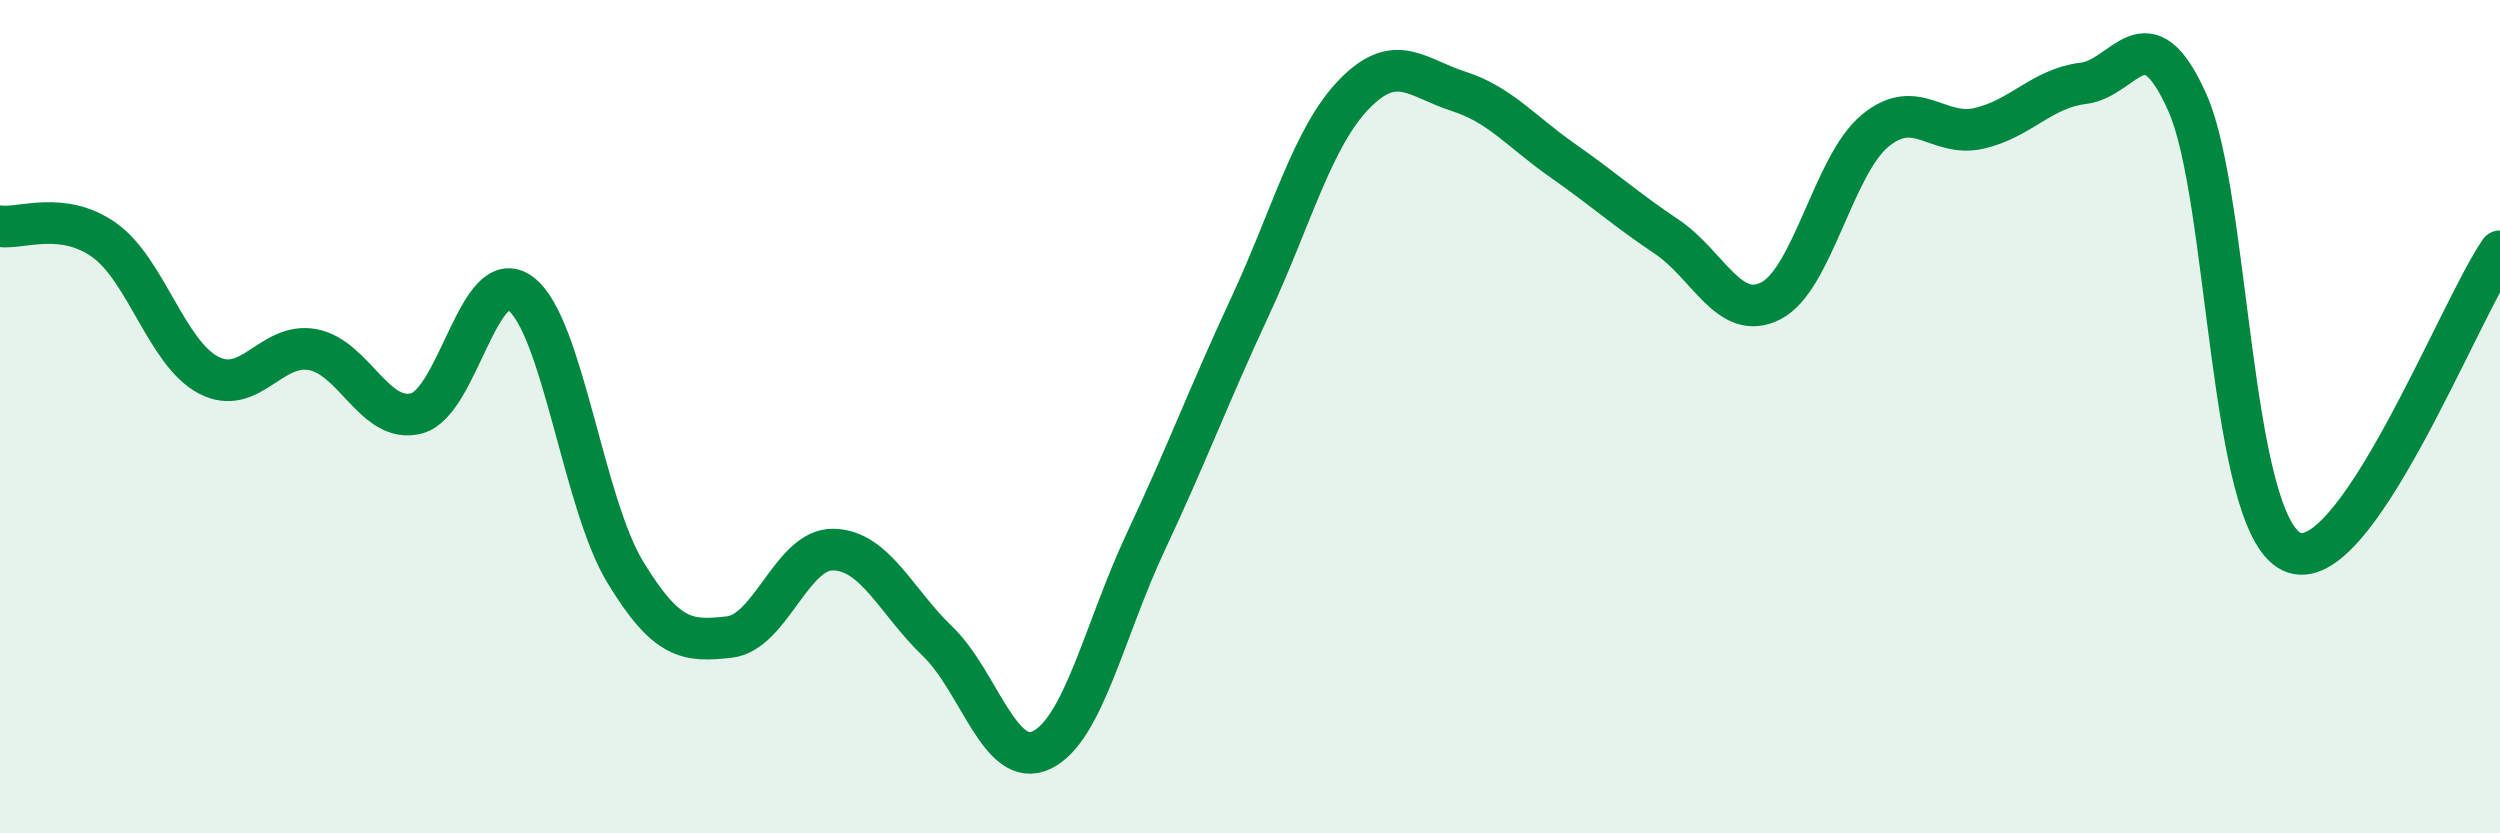
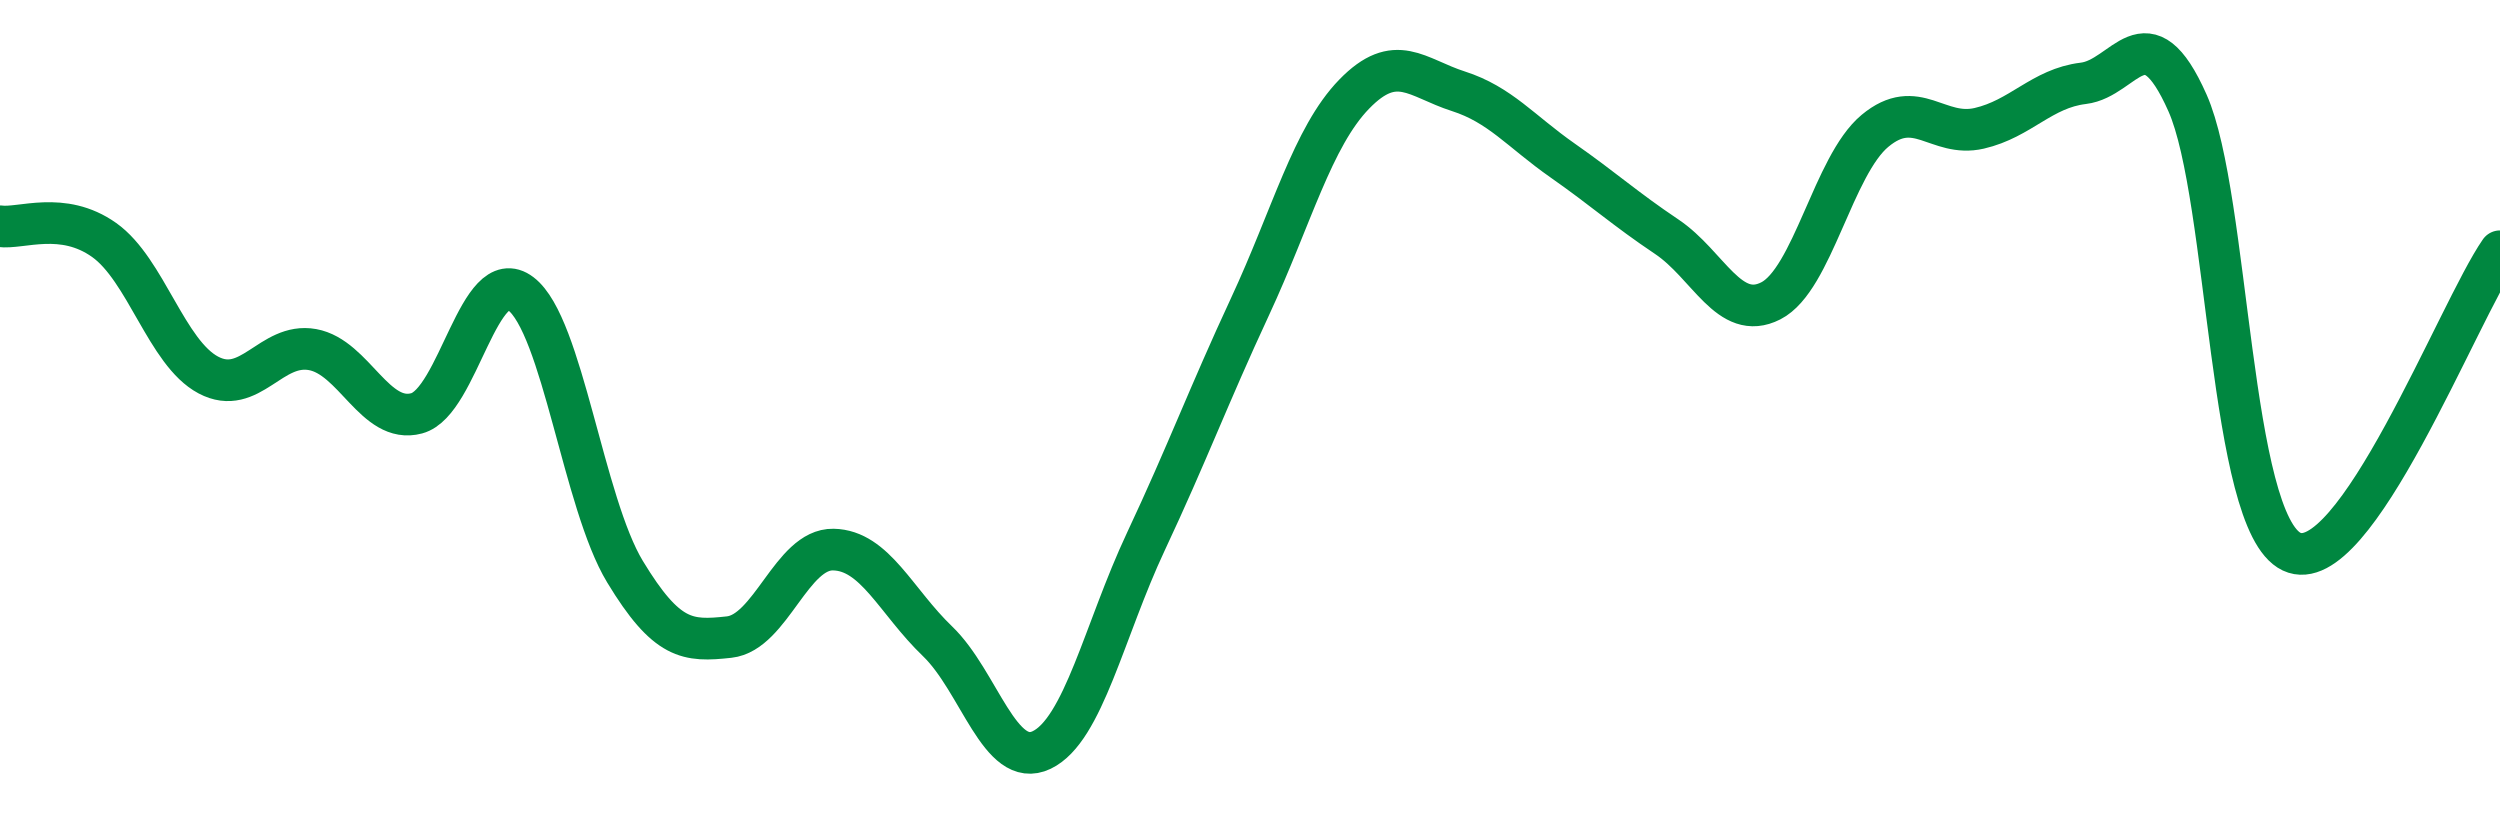
<svg xmlns="http://www.w3.org/2000/svg" width="60" height="20" viewBox="0 0 60 20">
-   <path d="M 0,5.43 C 0.5,5.5 1.5,5.05 2.5,5.76 C 3.5,6.47 4,8.47 5,9 C 6,9.53 6.5,8.21 7.5,8.39 C 8.5,8.57 9,10.19 10,9.92 C 11,9.65 11.5,6.29 12.5,7.05 C 13.5,7.81 14,12.07 15,13.72 C 16,15.37 16.5,15.4 17.5,15.29 C 18.5,15.18 19,13.17 20,13.19 C 21,13.21 21.5,14.43 22.5,15.39 C 23.5,16.35 24,18.48 25,18 C 26,17.52 26.5,15.13 27.5,13 C 28.5,10.87 29,9.51 30,7.36 C 31,5.21 31.5,3.29 32.5,2.26 C 33.5,1.23 34,1.87 35,2.19 C 36,2.51 36.5,3.15 37.5,3.85 C 38.5,4.55 39,5.01 40,5.68 C 41,6.35 41.5,7.73 42.5,7.22 C 43.5,6.71 44,3.97 45,3.14 C 46,2.31 46.5,3.31 47.5,3.08 C 48.5,2.85 49,2.12 50,2 C 51,1.88 51.5,0.22 52.5,2.47 C 53.5,4.72 53.5,12.53 55,13.24 C 56.5,13.95 59,7.47 60,6.03L60 20L0 20Z" fill="#008740" opacity="0.1" stroke-linecap="round" stroke-linejoin="round" />
  <path d="M 0,5.43 C 0.5,5.5 1.5,5.05 2.5,5.76 C 3.5,6.47 4,8.47 5,9 C 6,9.53 6.5,8.21 7.5,8.39 C 8.5,8.57 9,10.19 10,9.92 C 11,9.65 11.5,6.29 12.5,7.05 C 13.5,7.81 14,12.07 15,13.72 C 16,15.37 16.5,15.4 17.5,15.29 C 18.5,15.18 19,13.17 20,13.19 C 21,13.21 21.5,14.43 22.5,15.39 C 23.5,16.35 24,18.48 25,18 C 26,17.52 26.5,15.13 27.5,13 C 28.5,10.87 29,9.51 30,7.36 C 31,5.21 31.5,3.29 32.5,2.26 C 33.5,1.23 34,1.87 35,2.19 C 36,2.51 36.5,3.15 37.5,3.85 C 38.5,4.55 39,5.01 40,5.68 C 41,6.35 41.5,7.73 42.5,7.22 C 43.5,6.71 44,3.97 45,3.14 C 46,2.31 46.5,3.31 47.5,3.08 C 48.5,2.85 49,2.12 50,2 C 51,1.88 51.5,0.22 52.5,2.47 C 53.5,4.72 53.5,12.53 55,13.24 C 56.5,13.95 59,7.47 60,6.03" stroke="#008740" stroke-width="1" fill="none" stroke-linecap="round" stroke-linejoin="round" />
</svg>